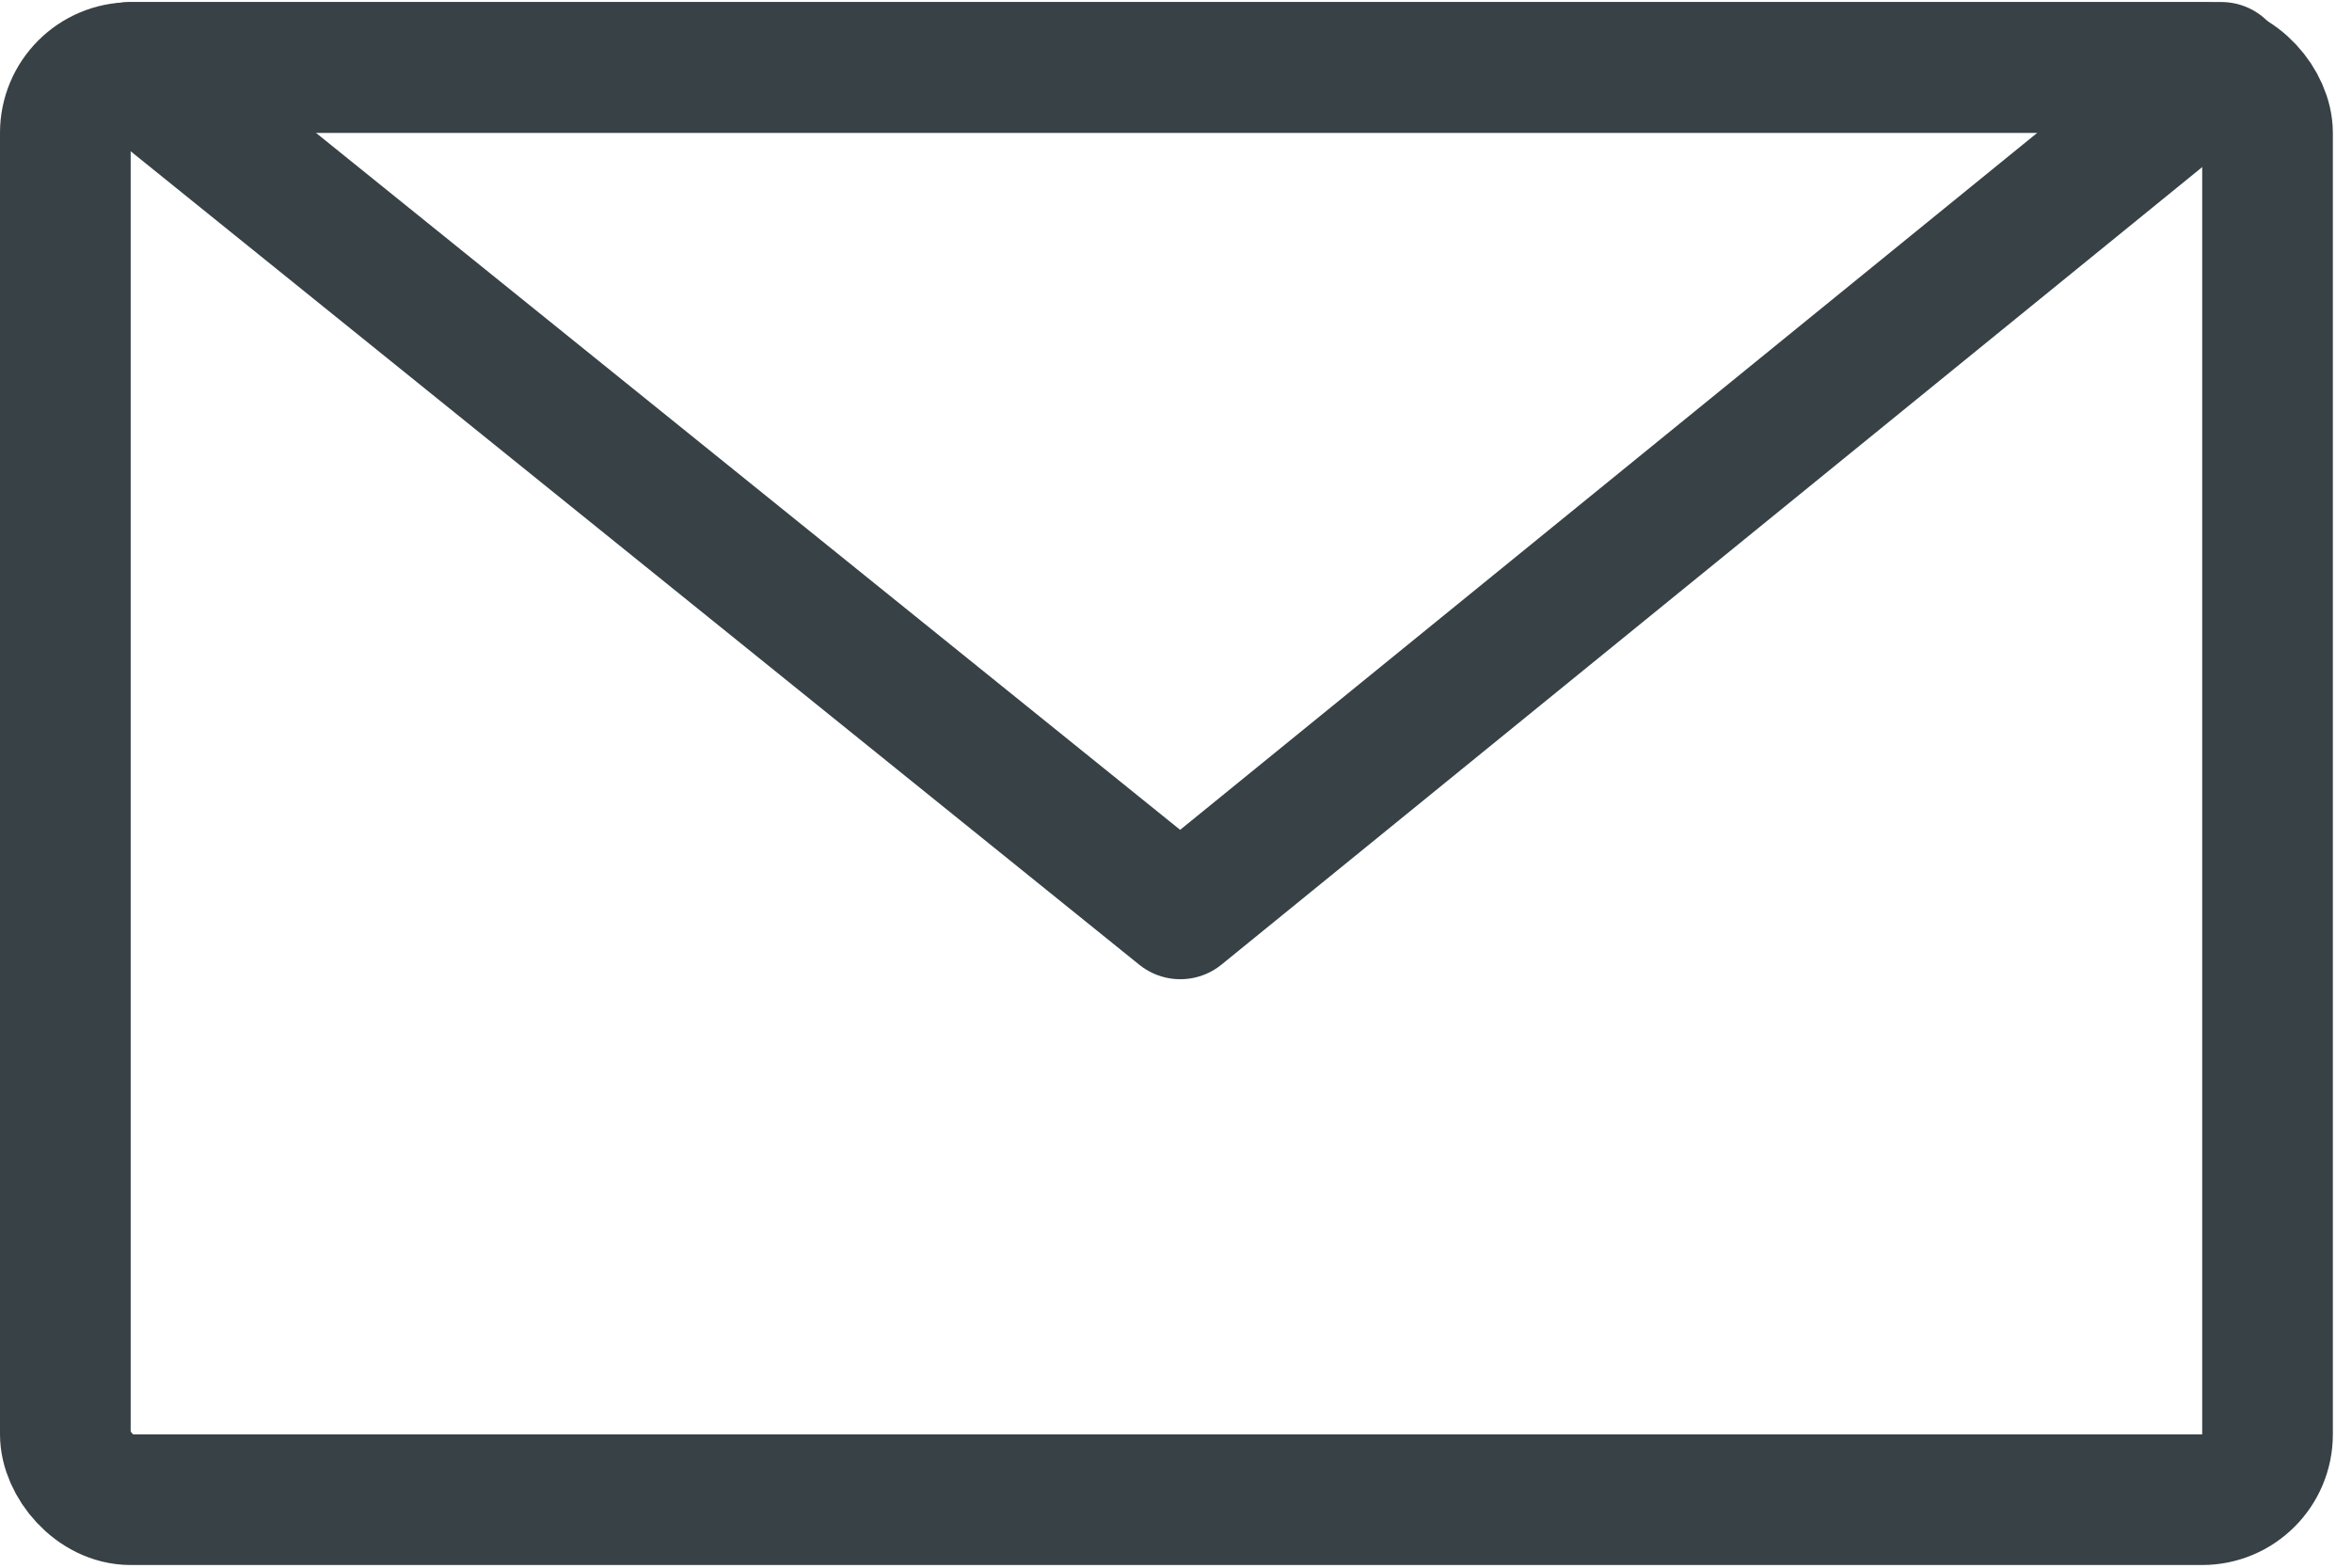
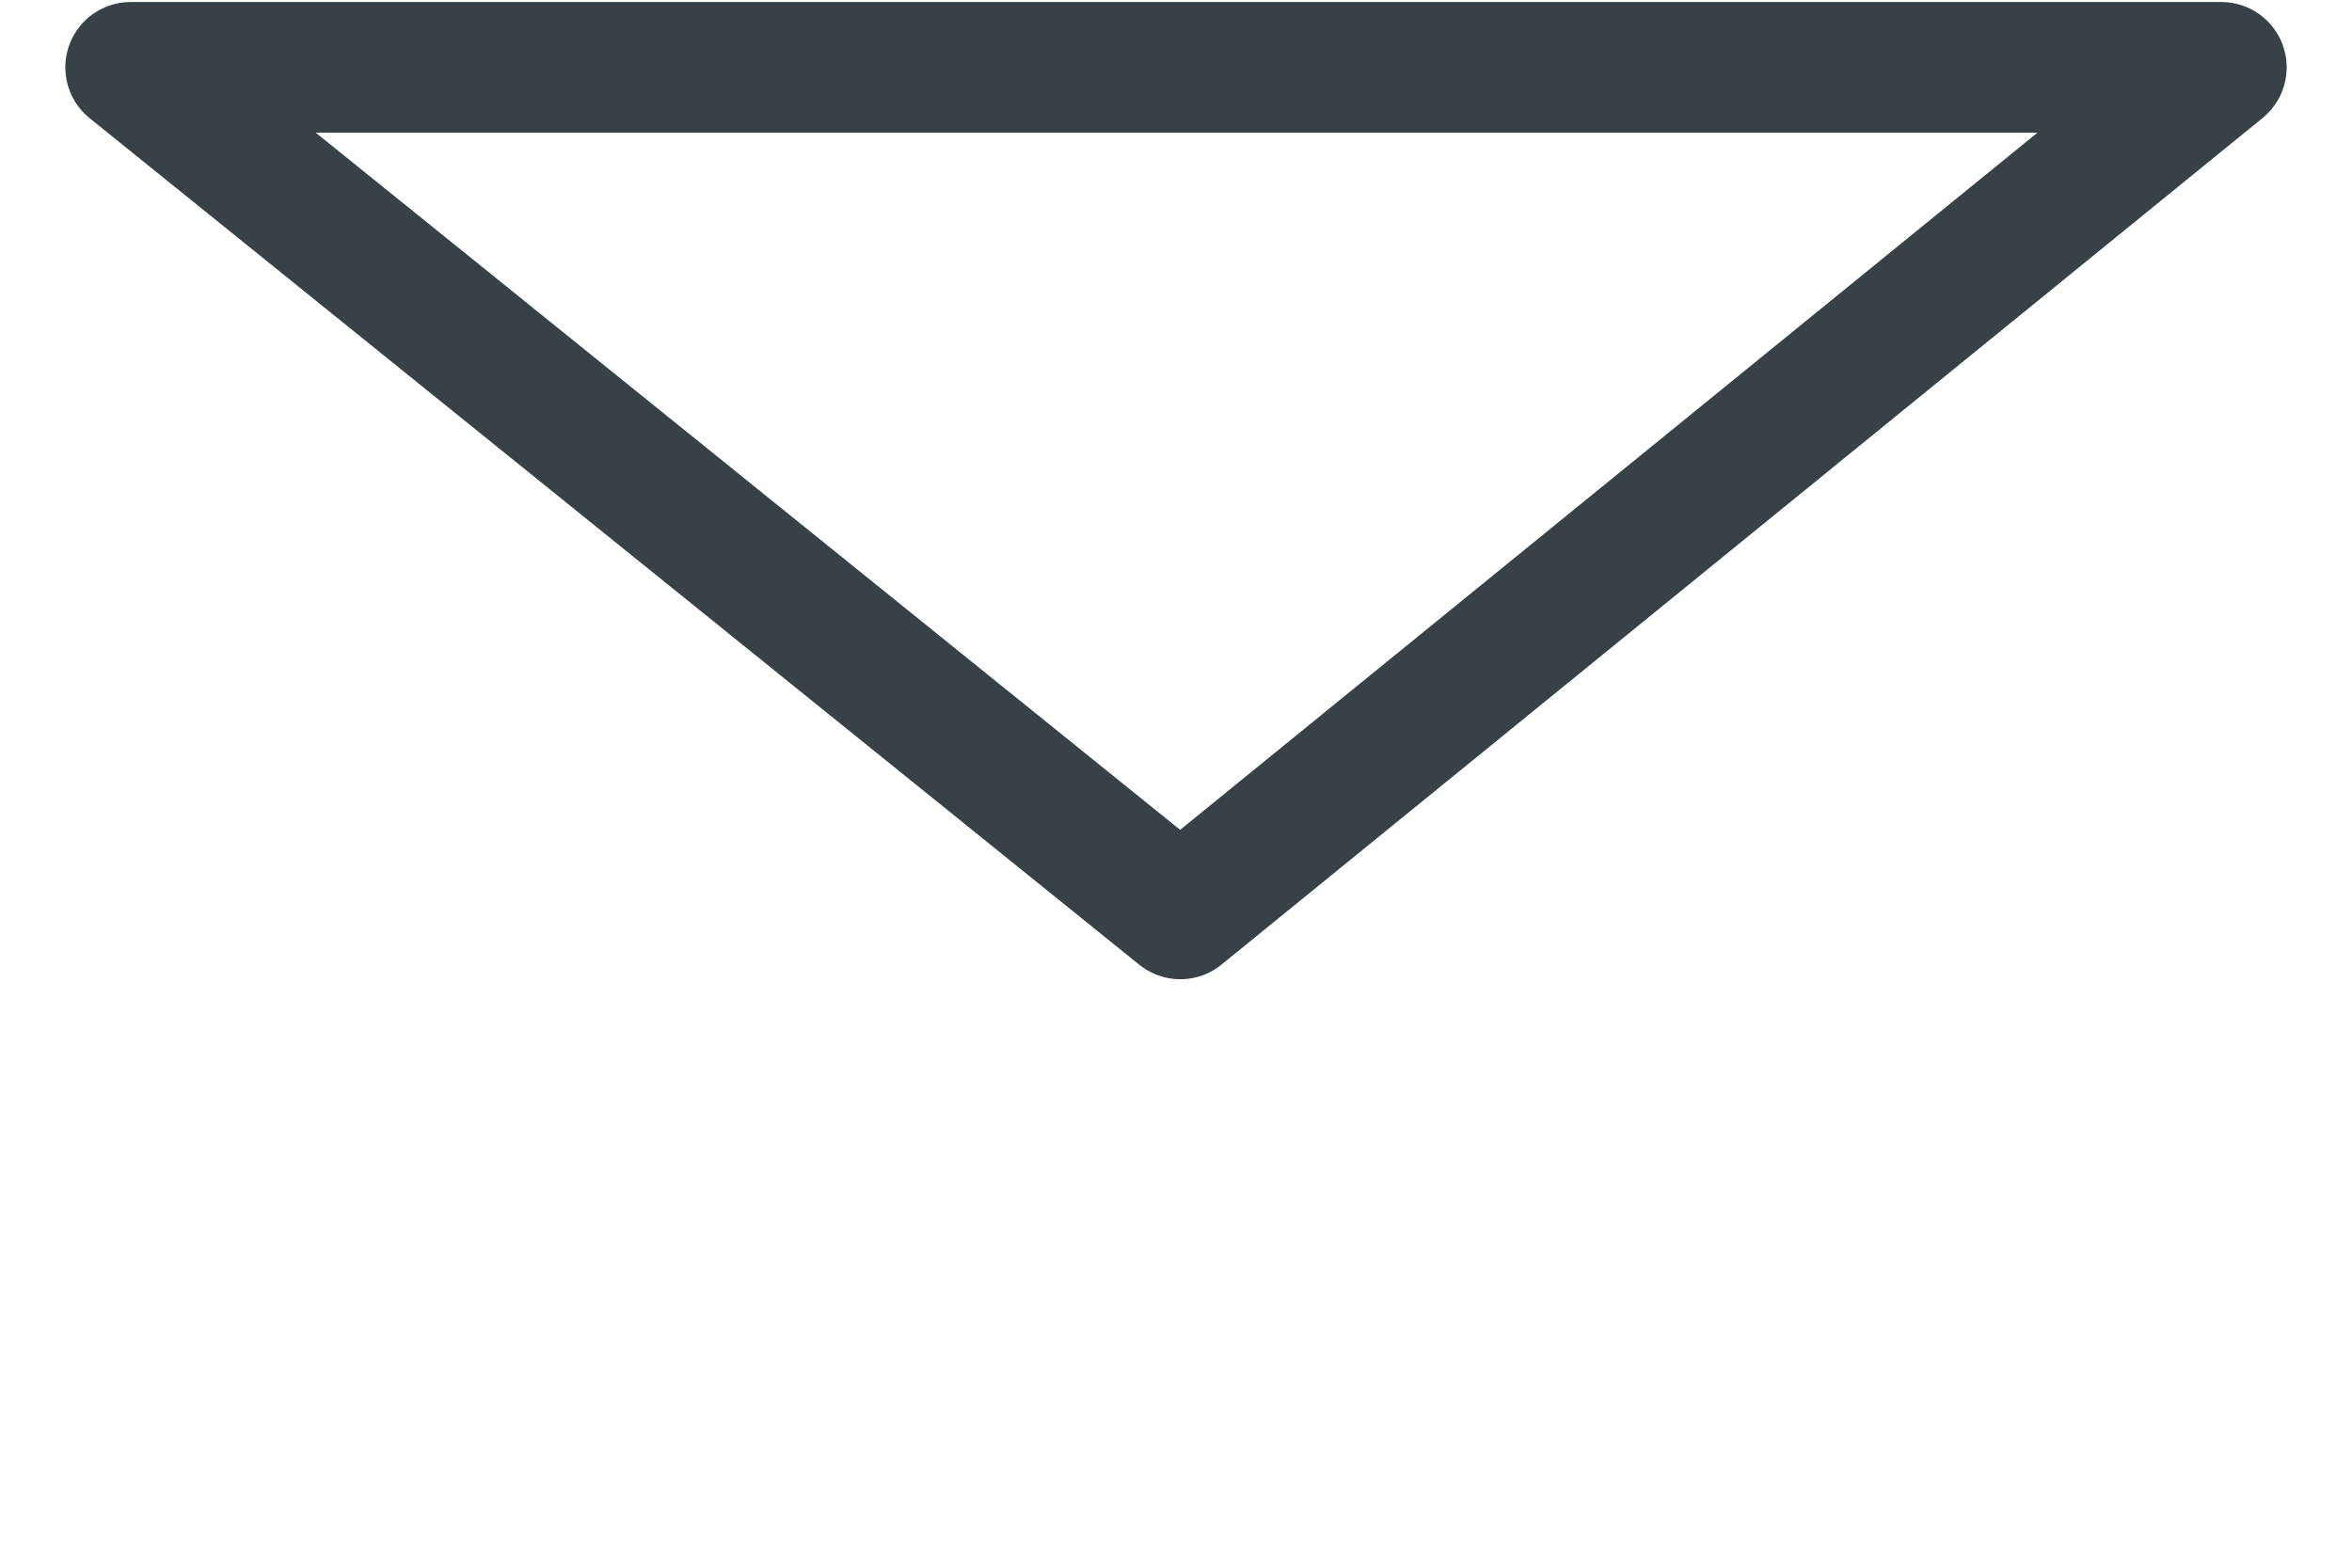
<svg xmlns="http://www.w3.org/2000/svg" width="36" height="24" viewBox="0 0 36 24" fill="none">
-   <rect x="1" y="1.034" width="33.707" height="21.925" rx="1" stroke="#374146" stroke-width="2" />
  <path d="M18.066 13.991L2 1.031H34L18.066 13.991Z" stroke="#374146" stroke-width="2" stroke-linecap="round" stroke-linejoin="round" />
</svg>